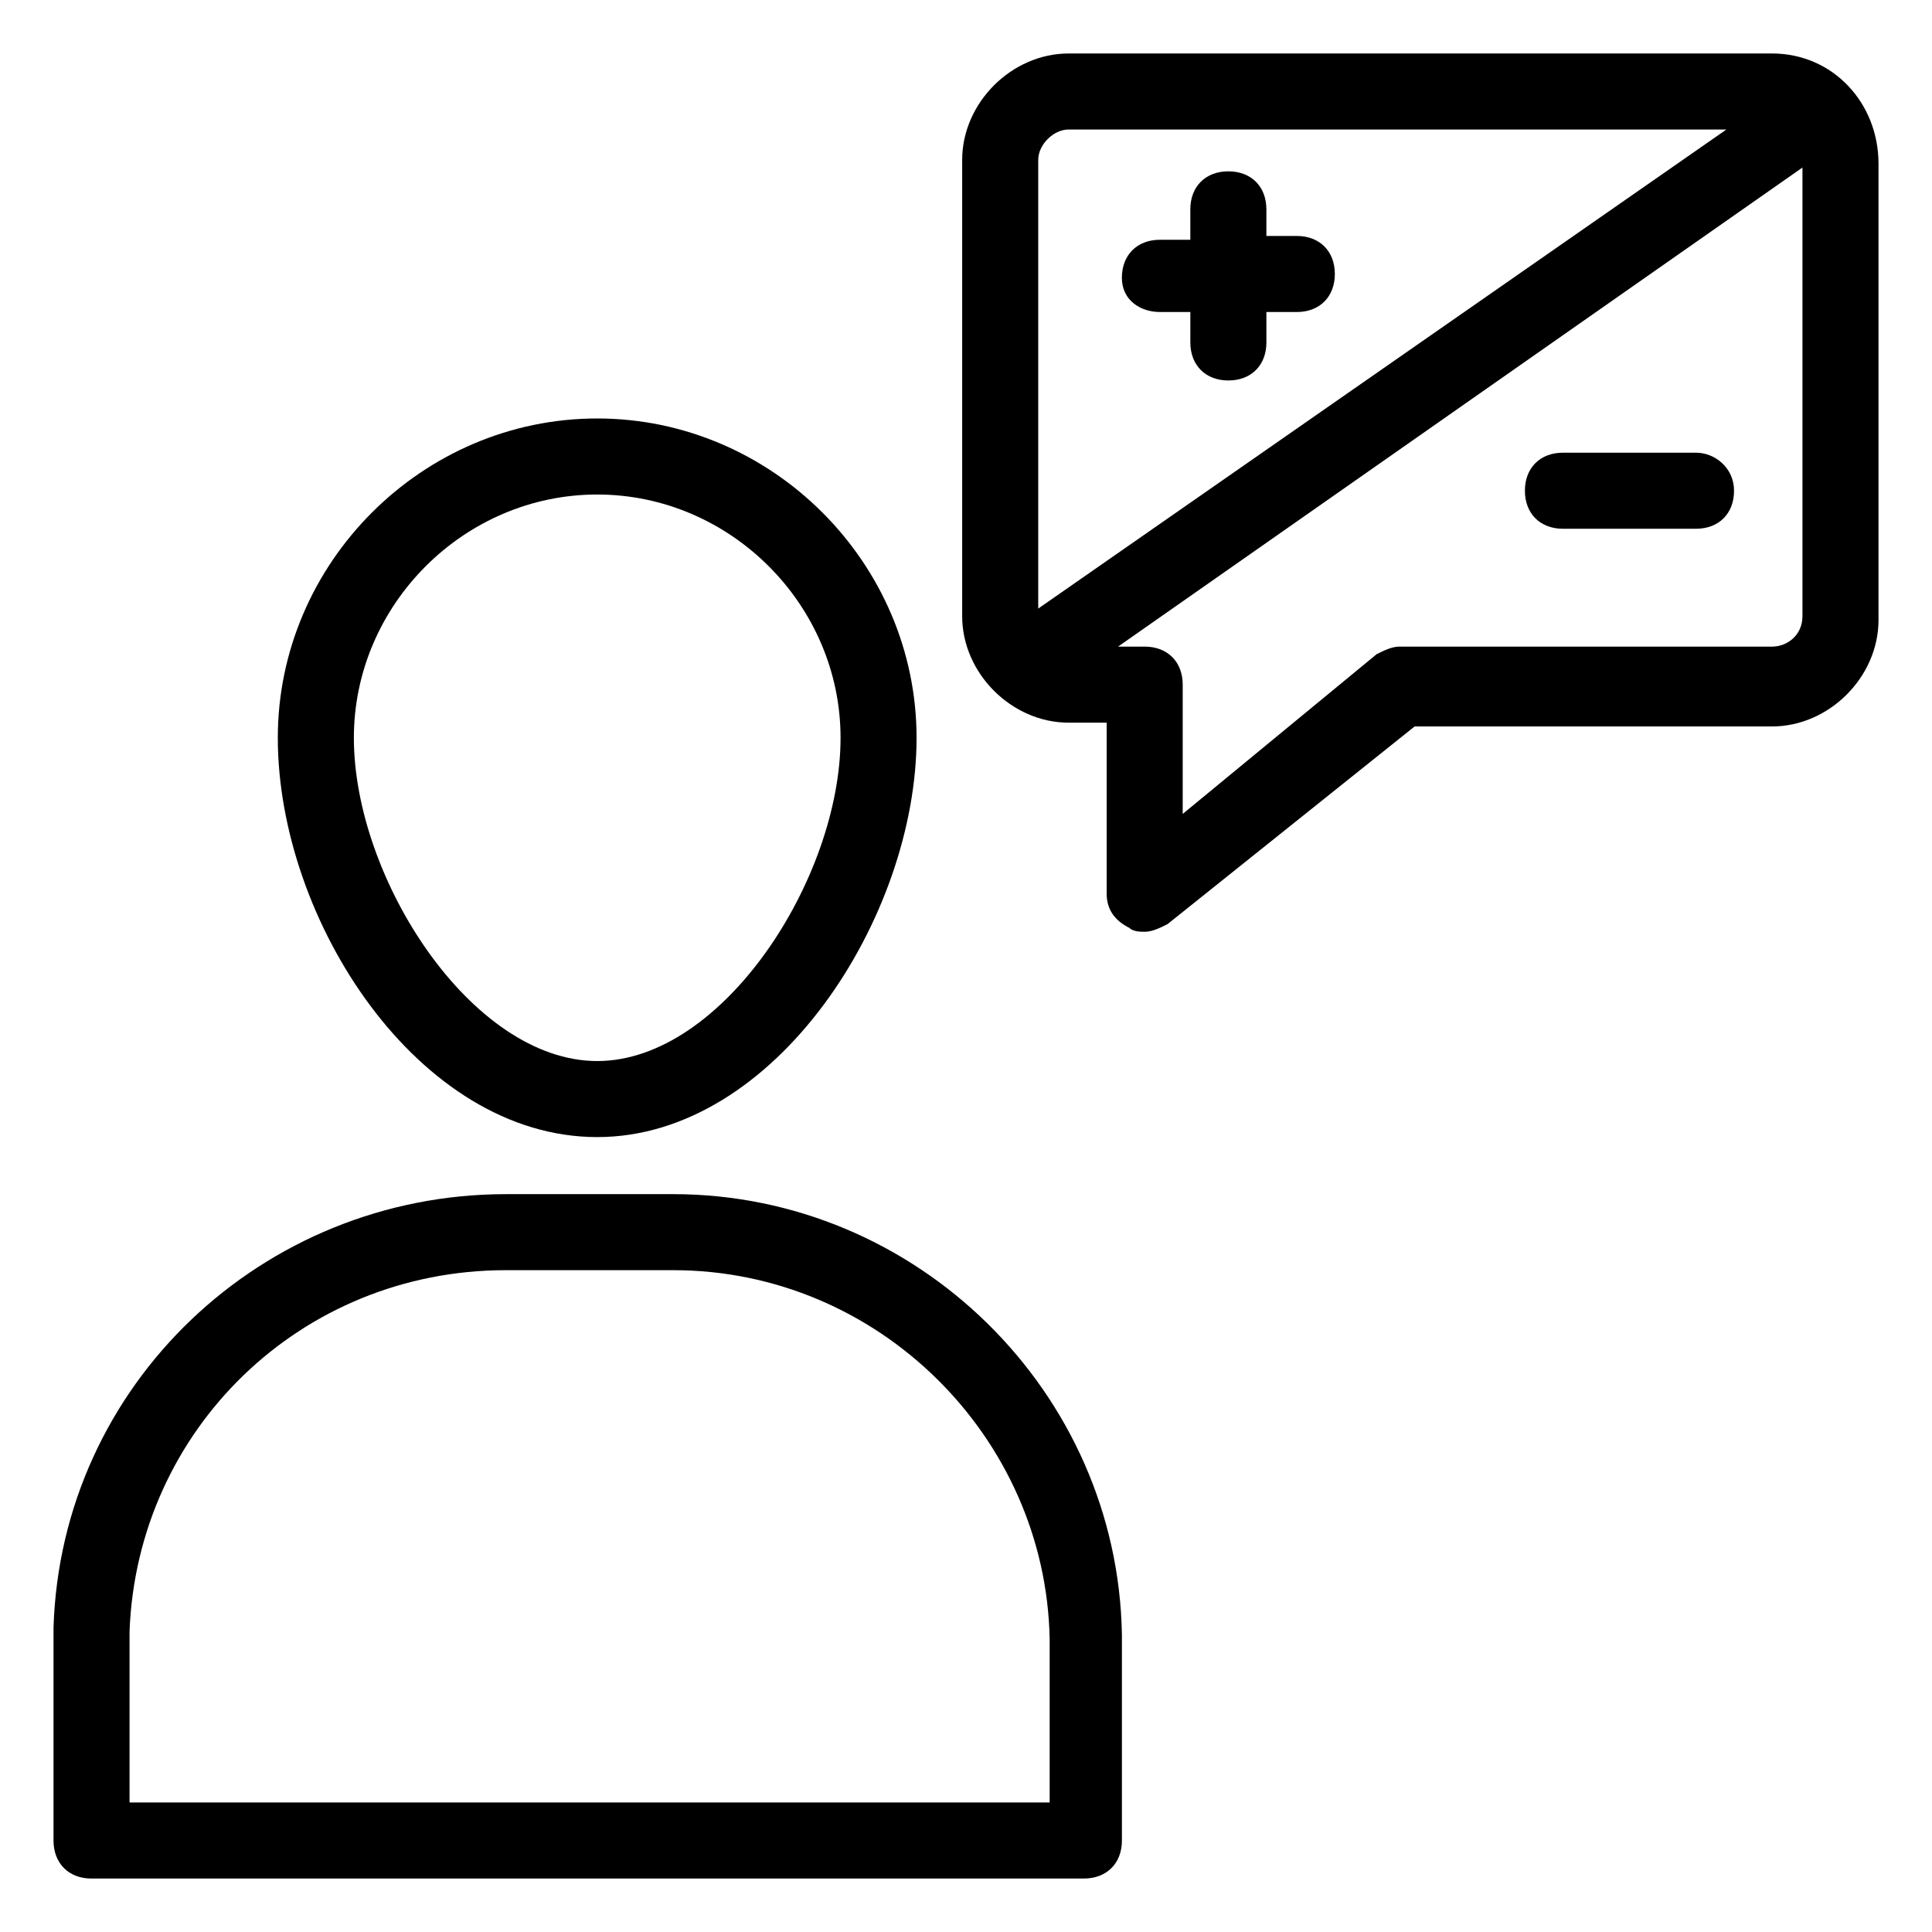
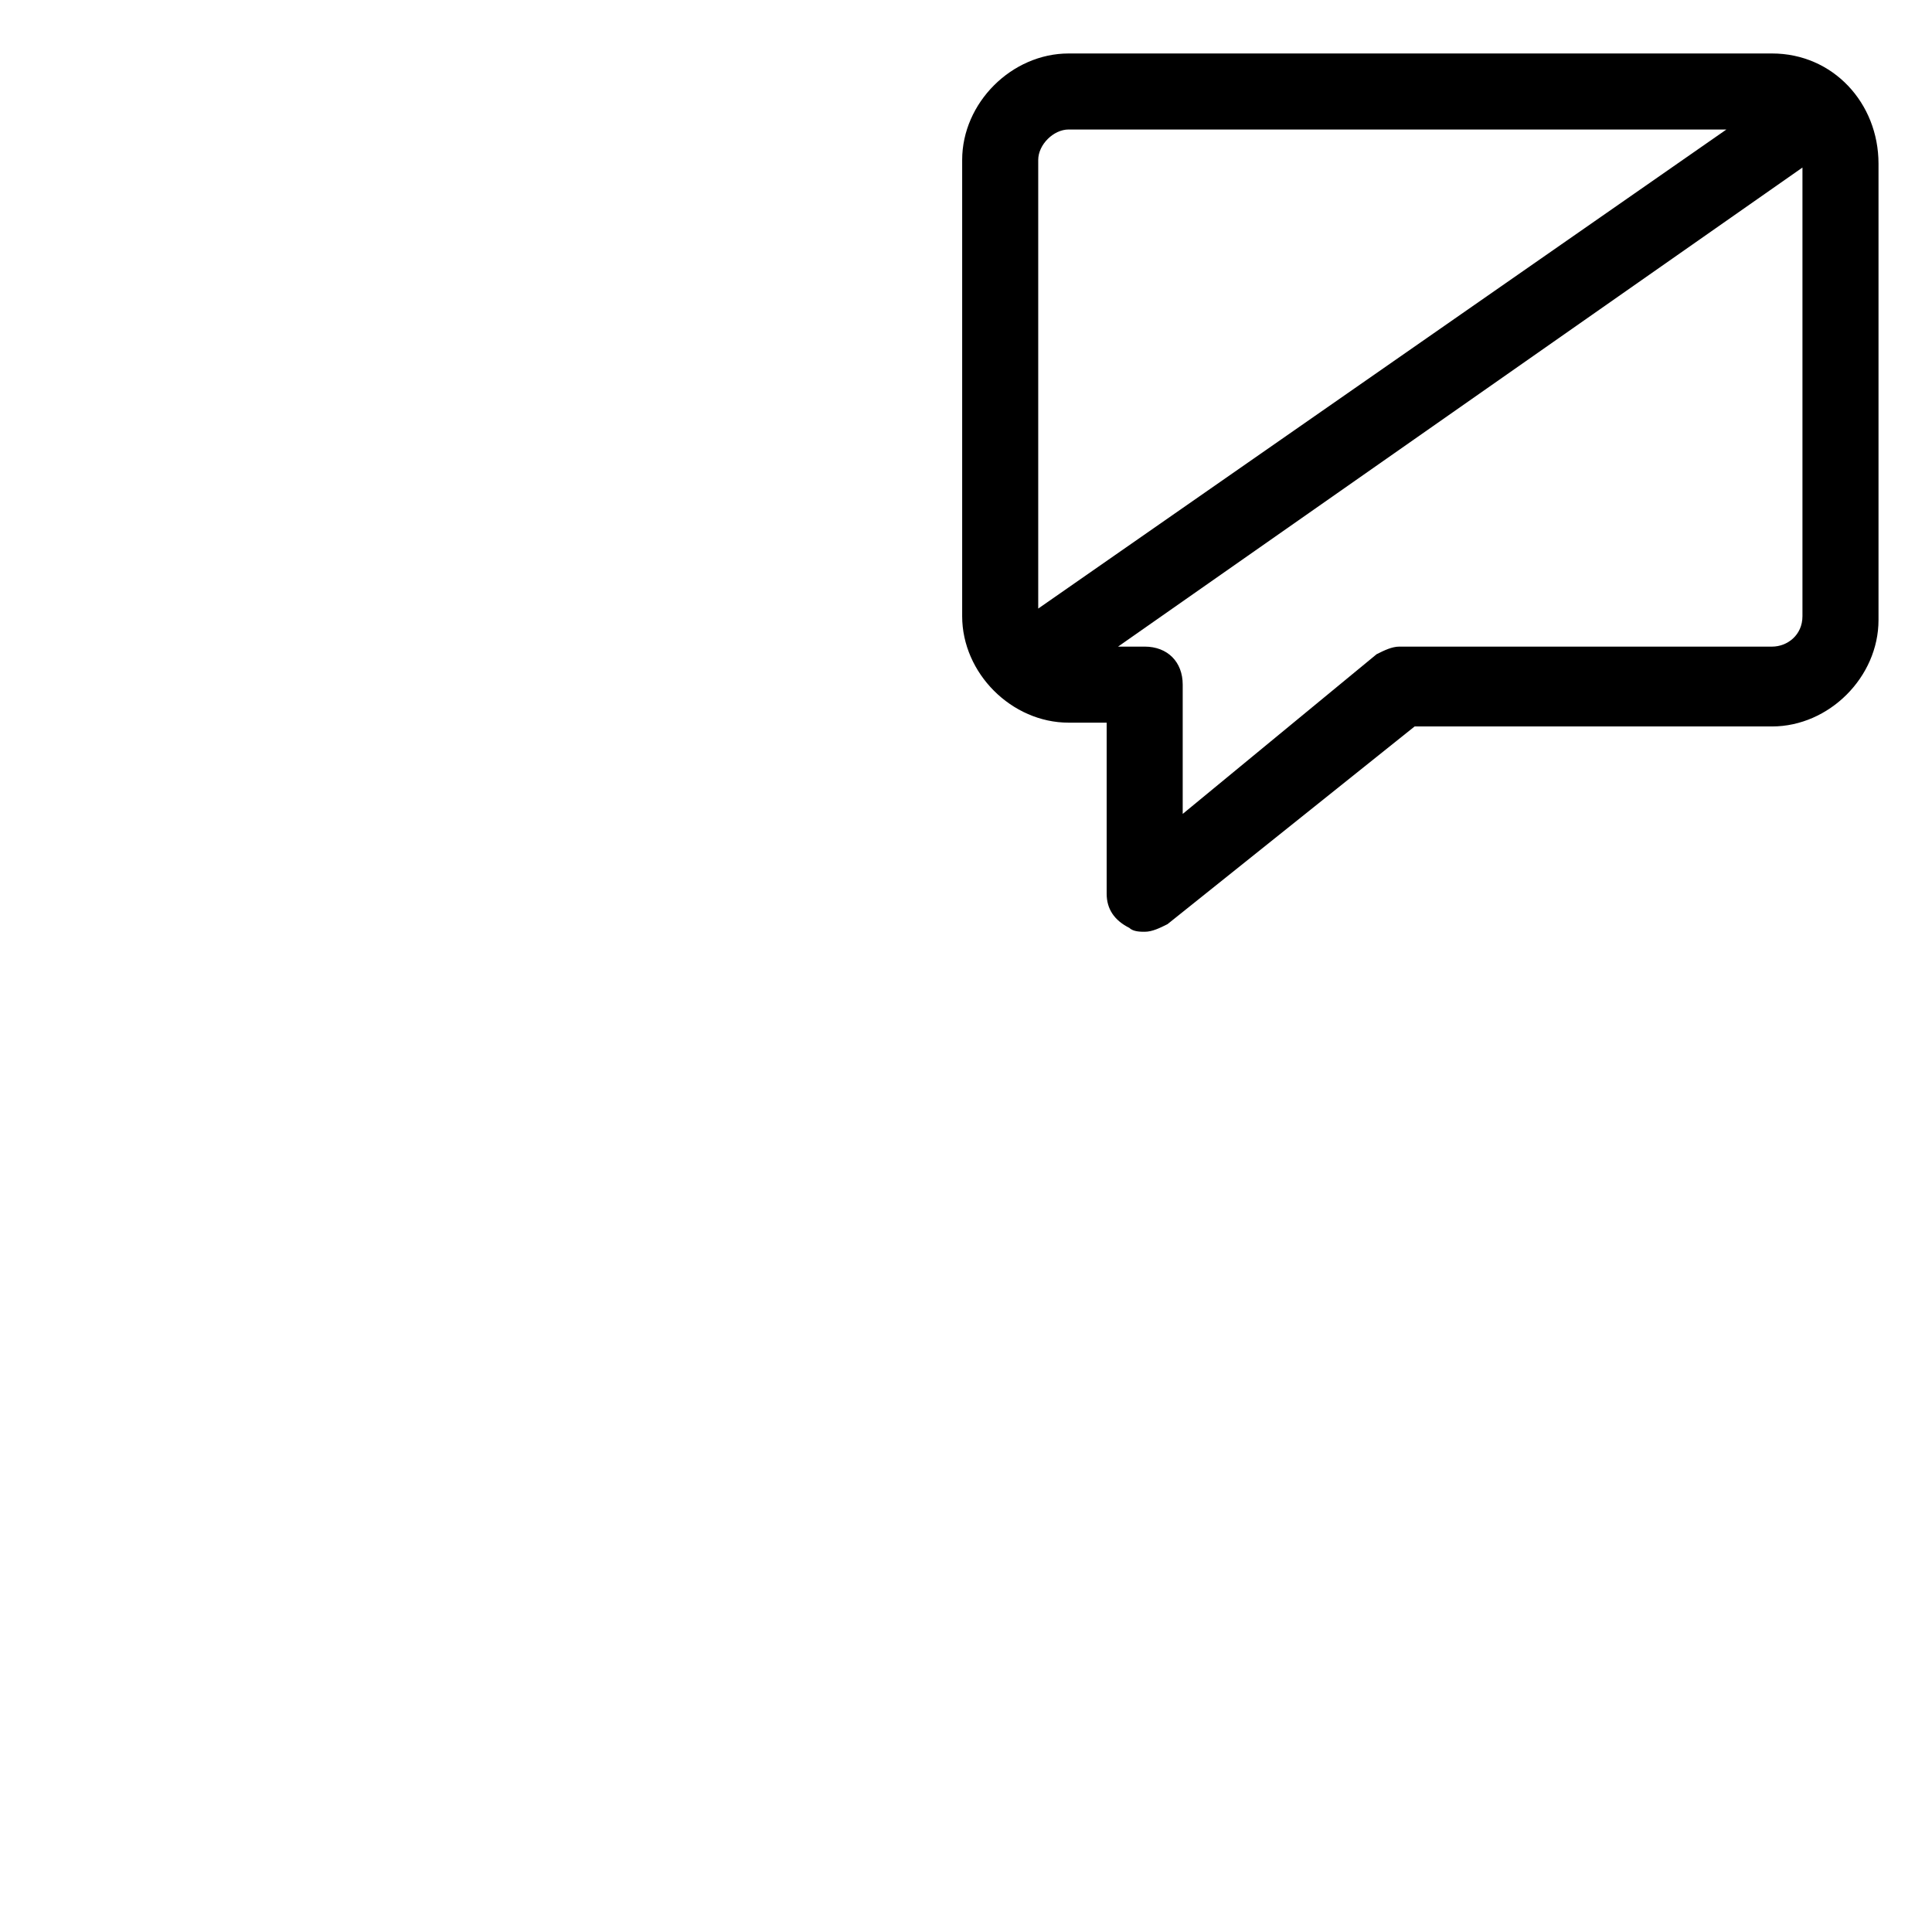
<svg xmlns="http://www.w3.org/2000/svg" fill="#000000" width="800px" height="800px" version="1.1" viewBox="144 144 512 512">
  <g>
    <path d="m443.32 389.92c1.008 1.008 3.023 1.008 4.031 1.008 2.016 0 4.031-1.008 6.047-2.016l65.496-52.395h94.715c15.113 0 28.215-13.098 28.215-28.215v-120.91c0-16.121-12.094-29.219-28.215-29.219h-186.41c-15.113 0-28.215 13.098-28.215 28.215v120.91c0 15.113 13.098 28.215 28.215 28.215h10.078v45.344c0 4.023 2.016 7.047 6.043 9.062zm170.29-74.562h-98.746c-2.016 0-4.031 1.008-6.047 2.016l-51.387 42.32v-34.258c0-6.047-4.031-10.078-10.078-10.078h-7.051l181.37-126.96v118.9c0 5.039-4.031 8.062-8.062 8.062zm-186.41-137.04h174.32l-182.38 126.96v-118.9c0-4.031 4.027-8.059 8.059-8.059z" />
-     <path d="m386.9 339.54c0-46.352-38.289-84.641-84.641-84.641-46.348 0-84.637 38.289-84.637 84.641 0 48.367 37.281 105.8 84.641 105.8 47.355-0.004 84.637-58.445 84.637-105.8zm-149.12 0c0-35.266 29.223-64.488 64.488-64.488s64.488 29.223 64.488 64.488c0 37.281-31.234 85.648-64.488 85.648-33.254-0.004-64.488-48.367-64.488-85.648z" />
-     <path d="m168.25 641.83h262.99c6.047 0 10.078-4.031 10.078-10.078v-54.41c-1.008-64.488-54.414-116.88-118.9-116.88h-44.336c-64.484 0-117.89 50.379-119.9 114.87v56.426c0 6.047 4.027 10.078 10.074 10.078zm109.83-161.22h44.336c54.41 0 98.746 44.336 99.754 97.738v43.328h-243.84v-45.344c2.012-53.402 45.34-95.723 99.754-95.723z" />
-     <path d="m451.39 226.69h8.062v8.062c0 6.047 4.031 10.078 10.078 10.078s10.078-4.031 10.078-10.078l-0.004-8.062h8.062c6.047 0 10.078-4.031 10.078-10.078s-4.031-10.078-10.078-10.078h-8.062v-7.051c0-6.047-4.031-10.078-10.078-10.078-6.047 0-10.078 4.031-10.078 10.078v8.062h-8.062c-6.047 0-10.078 4.031-10.078 10.078 0.008 6.043 5.043 9.066 10.082 9.066z" />
-     <path d="m593.46 263.97h-35.266c-6.047 0-10.078 4.031-10.078 10.078s4.031 10.078 10.078 10.078h35.266c6.047 0 10.078-4.031 10.078-10.078s-5.039-10.078-10.078-10.078z" />
  </g>
</svg>